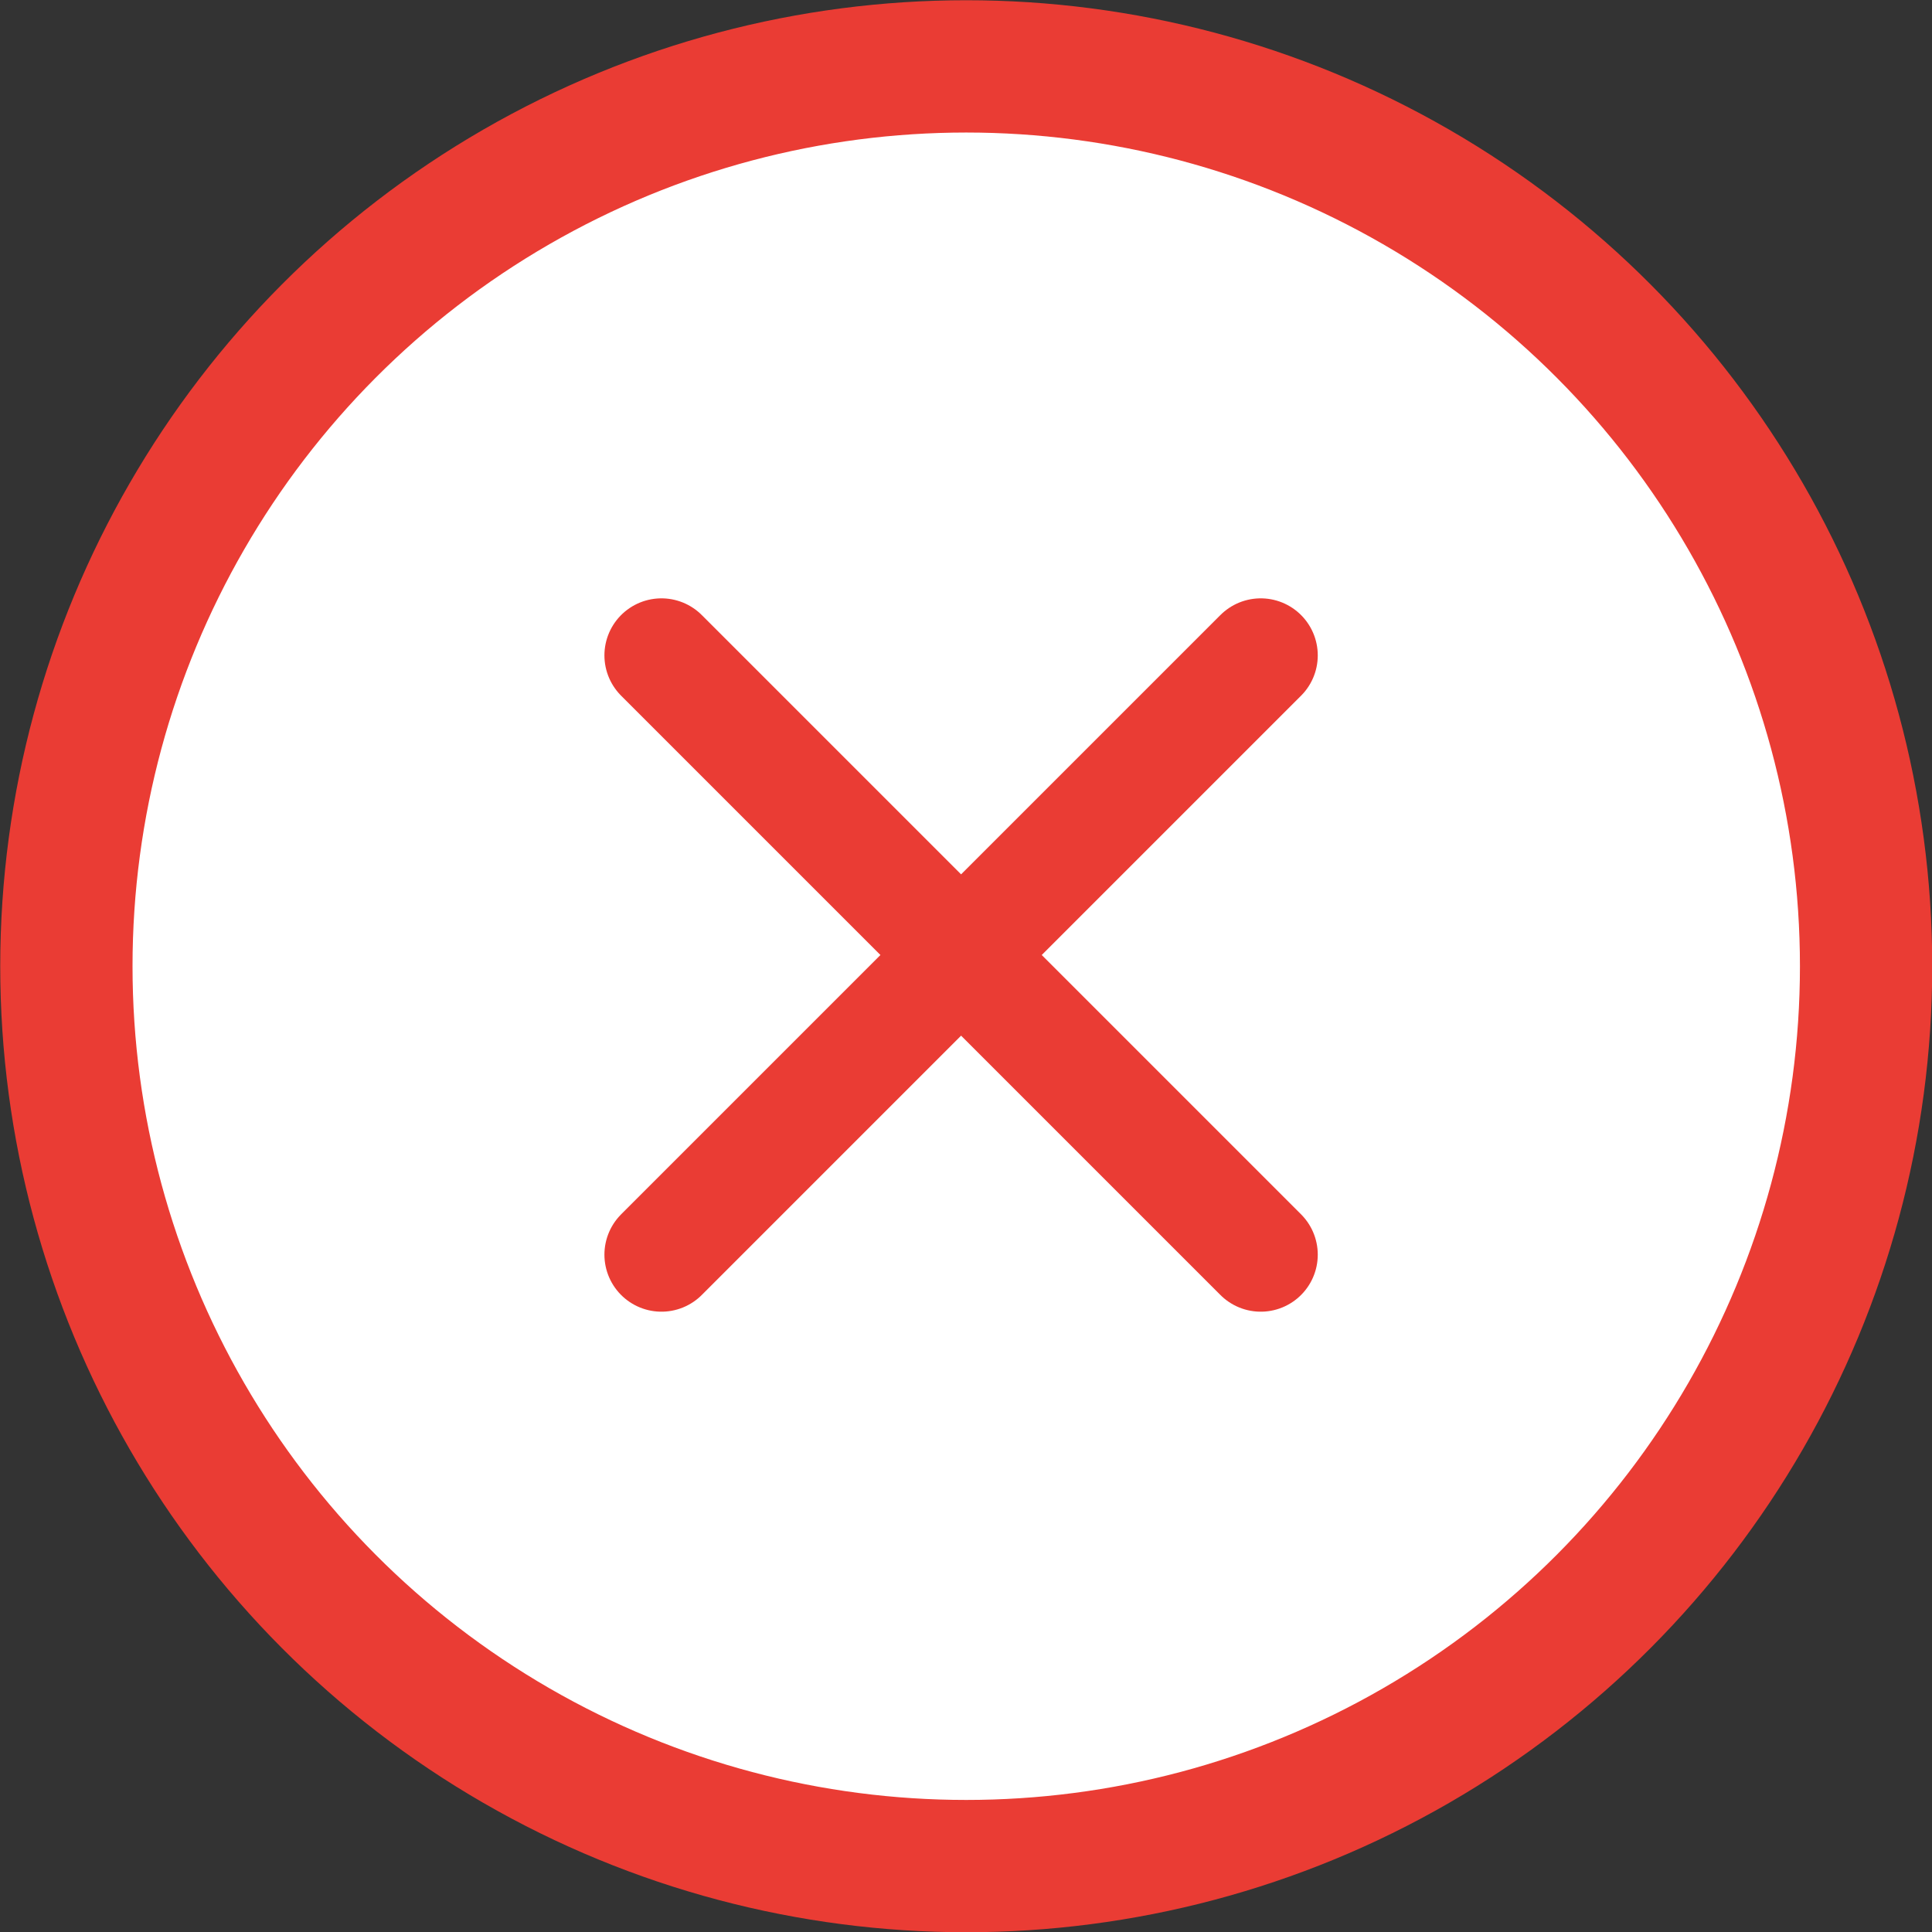
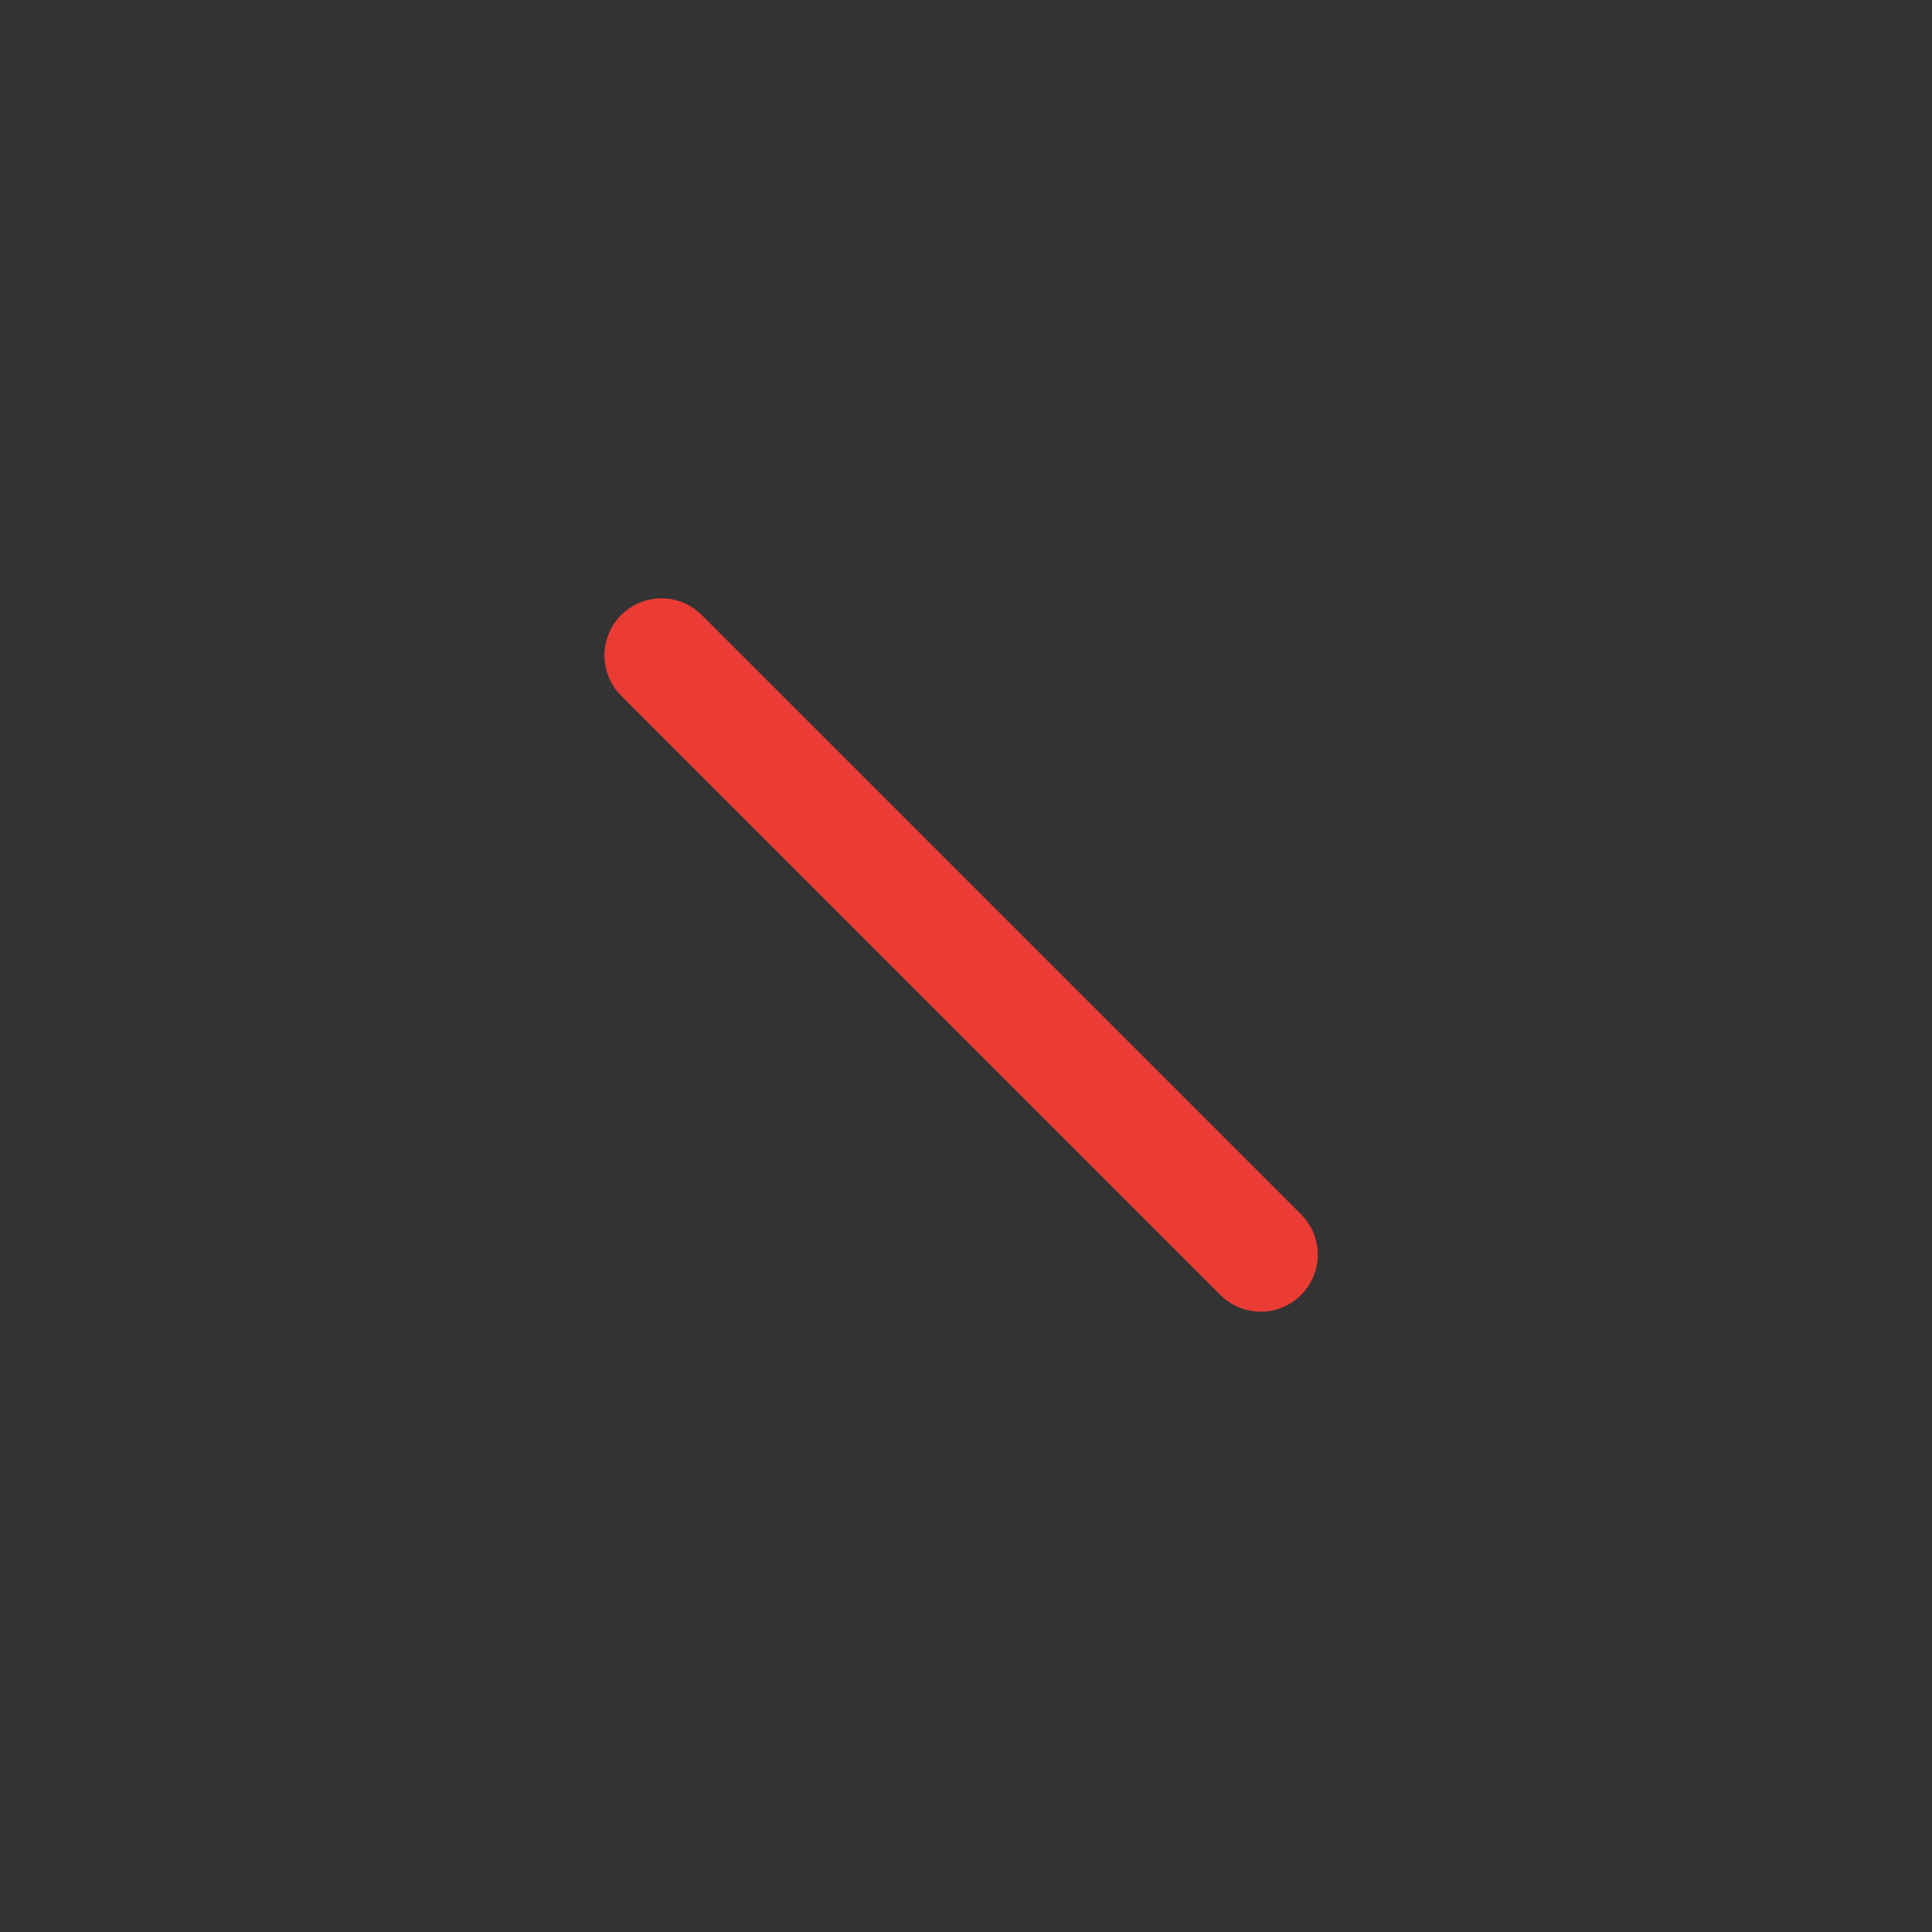
<svg xmlns="http://www.w3.org/2000/svg" id="Layer_1" data-name="Layer 1" width="14.58mm" height="14.58mm" viewBox="0 0 41.33 41.33">
  <rect x="0" y="0" width="41.33" height="41.33" fill="#333333" stroke="none" />
  <defs>
    <style>
      .cls-1 {
        fill: none;
        stroke-linecap: round;
        stroke-width: 2.44px;
      }

      .cls-1, .cls-2 {
        stroke: #ea3c34;
        stroke-miterlimit: 10;
      }

      .cls-2 {
        fill: #fff;
        stroke-width: 2.83px;
      }
    </style>
  </defs>
-   <circle class="cls-2" cx="20.67" cy="20.67" r="19.25" />
  <g>
    <line class="cls-1" x1="26.97" y1="26.84" x2="14.15" y2="14.02" />
-     <line class="cls-1" x1="14.15" y1="26.84" x2="26.97" y2="14.02" />
  </g>
</svg>